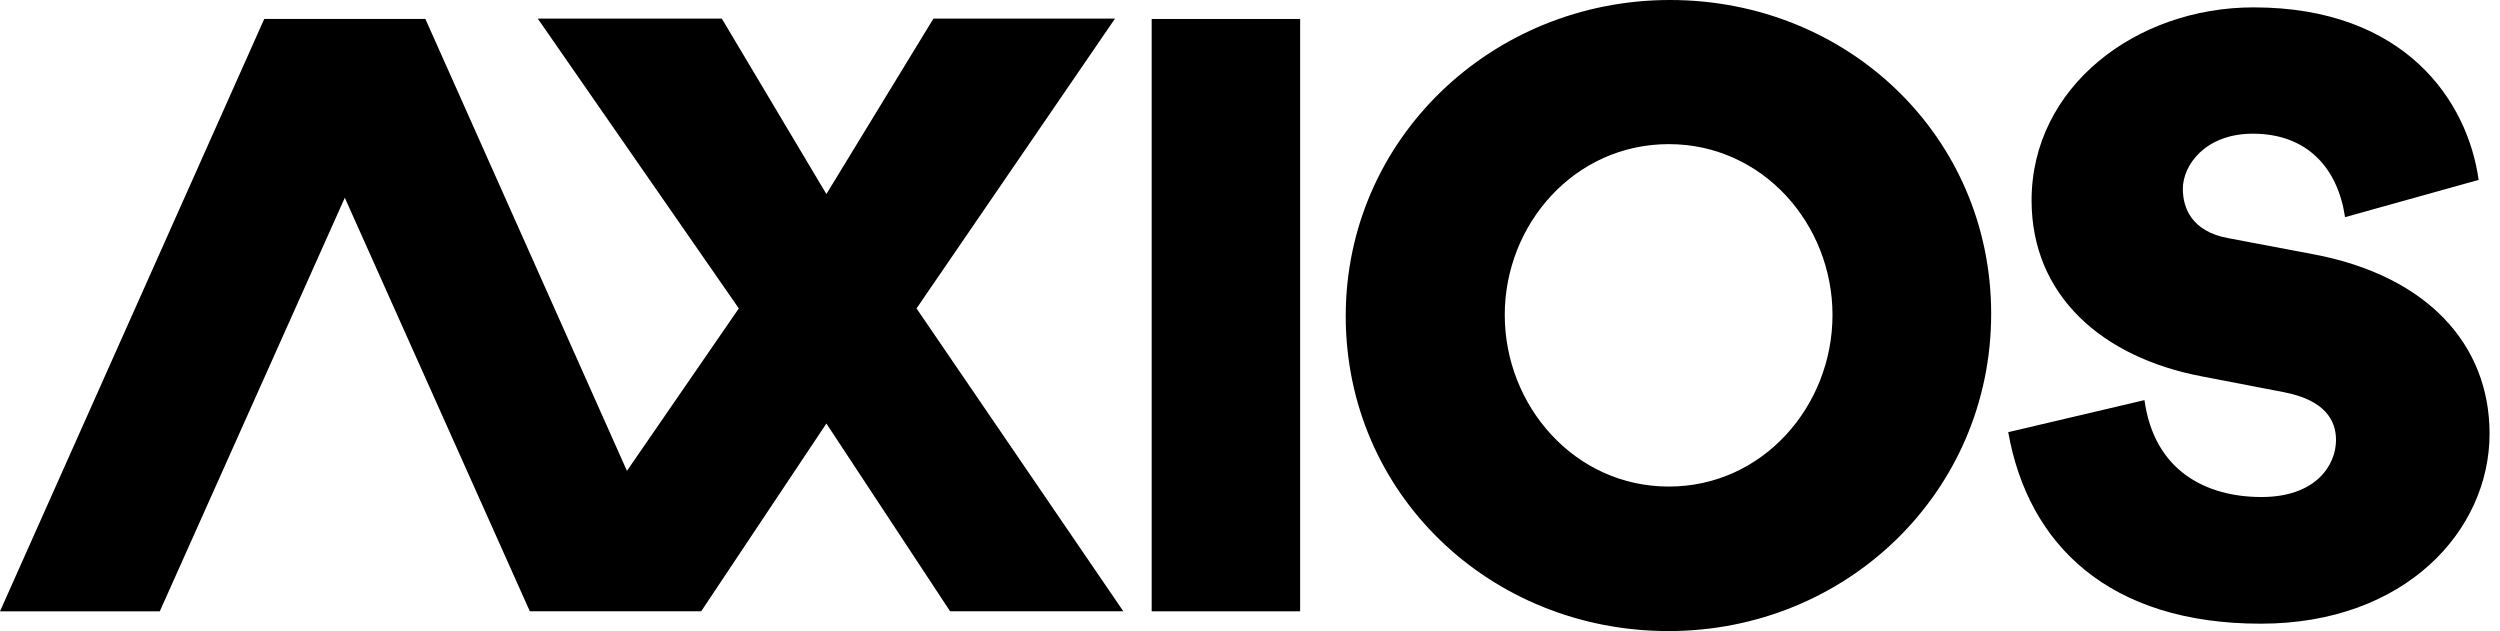
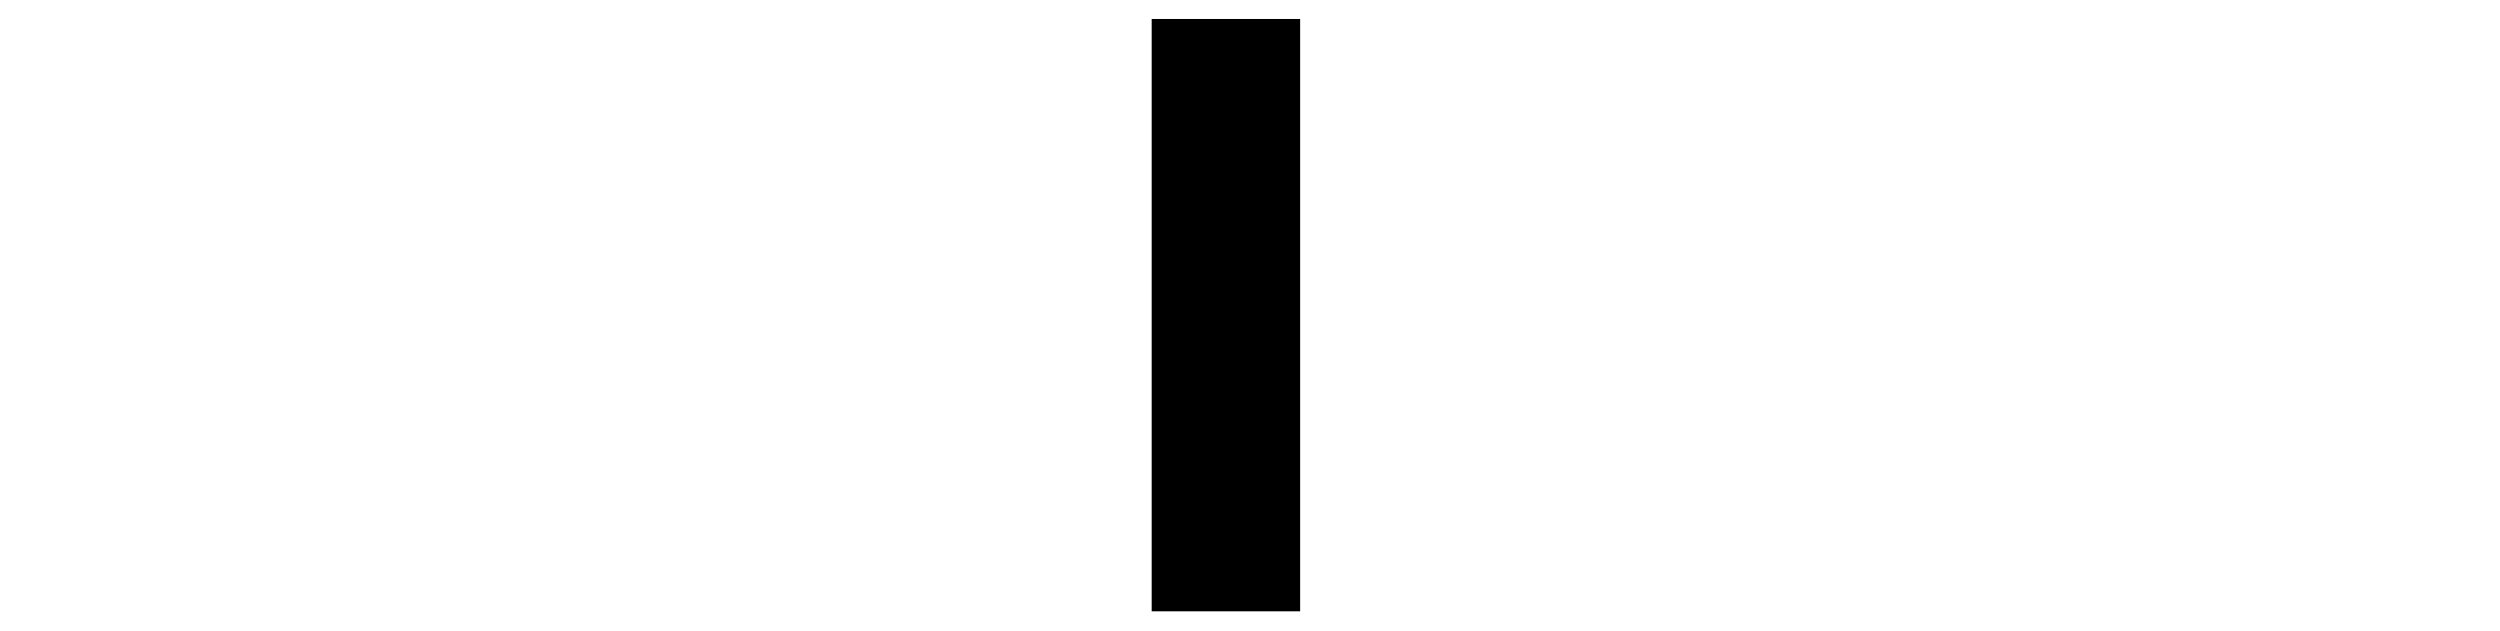
<svg xmlns="http://www.w3.org/2000/svg" width="103" height="26" viewBox="0 0 103 26" fill="none">
  <path fill-rule="evenodd" clip-rule="evenodd" d="M47.449 25.186H53.566V0.782H47.449V25.186Z" fill="black" />
-   <path fill-rule="evenodd" clip-rule="evenodd" d="M68.755 20.046C72.643 20.046 75.499 16.715 75.499 12.977C75.499 9.237 72.627 5.938 68.755 5.938C64.868 5.938 61.996 9.237 61.996 12.977C61.996 16.715 64.868 20.046 68.755 20.046ZM68.803 0C76.133 0 82.036 5.624 82.036 12.929C82.036 20.266 76.086 26 68.74 26C61.394 26 55.444 20.345 55.444 13.024C55.444 5.718 61.473 0 68.803 0ZM82.739 17.805L88.352 16.485C88.755 19.417 90.91 20.477 93.174 20.477C95.422 20.477 96.244 19.156 96.244 18.128C96.244 17.299 95.763 16.485 94.12 16.163L90.693 15.502C86.6 14.72 83.701 12.171 83.701 8.256C83.701 3.589 87.995 0.304 92.848 0.304C99.097 0.304 101.671 4.173 102.12 7.412L96.616 8.947C96.322 6.951 95.081 5.508 92.817 5.508C90.864 5.508 89.933 6.798 89.933 7.78C89.933 8.594 90.321 9.531 91.779 9.807L95.345 10.482C100.012 11.373 102.57 14.197 102.57 17.867C102.57 21.858 99.097 25.696 93.143 25.696C86.91 25.696 83.561 22.457 82.739 17.805Z" fill="black" />
-   <path fill-rule="evenodd" clip-rule="evenodd" d="M6.583 25.186H0L10.886 0.782H17.501L6.583 25.186Z" fill="black" />
-   <path fill-rule="evenodd" clip-rule="evenodd" d="M29.739 0.767H22.156L30.439 12.707L25.83 19.399L17.526 0.781H10.91L21.829 25.185H28.889L34.047 17.449L39.144 25.185H46.281L37.761 12.707L45.938 0.767H38.457L34.047 7.995L29.739 0.767Z" fill="black" />
</svg>